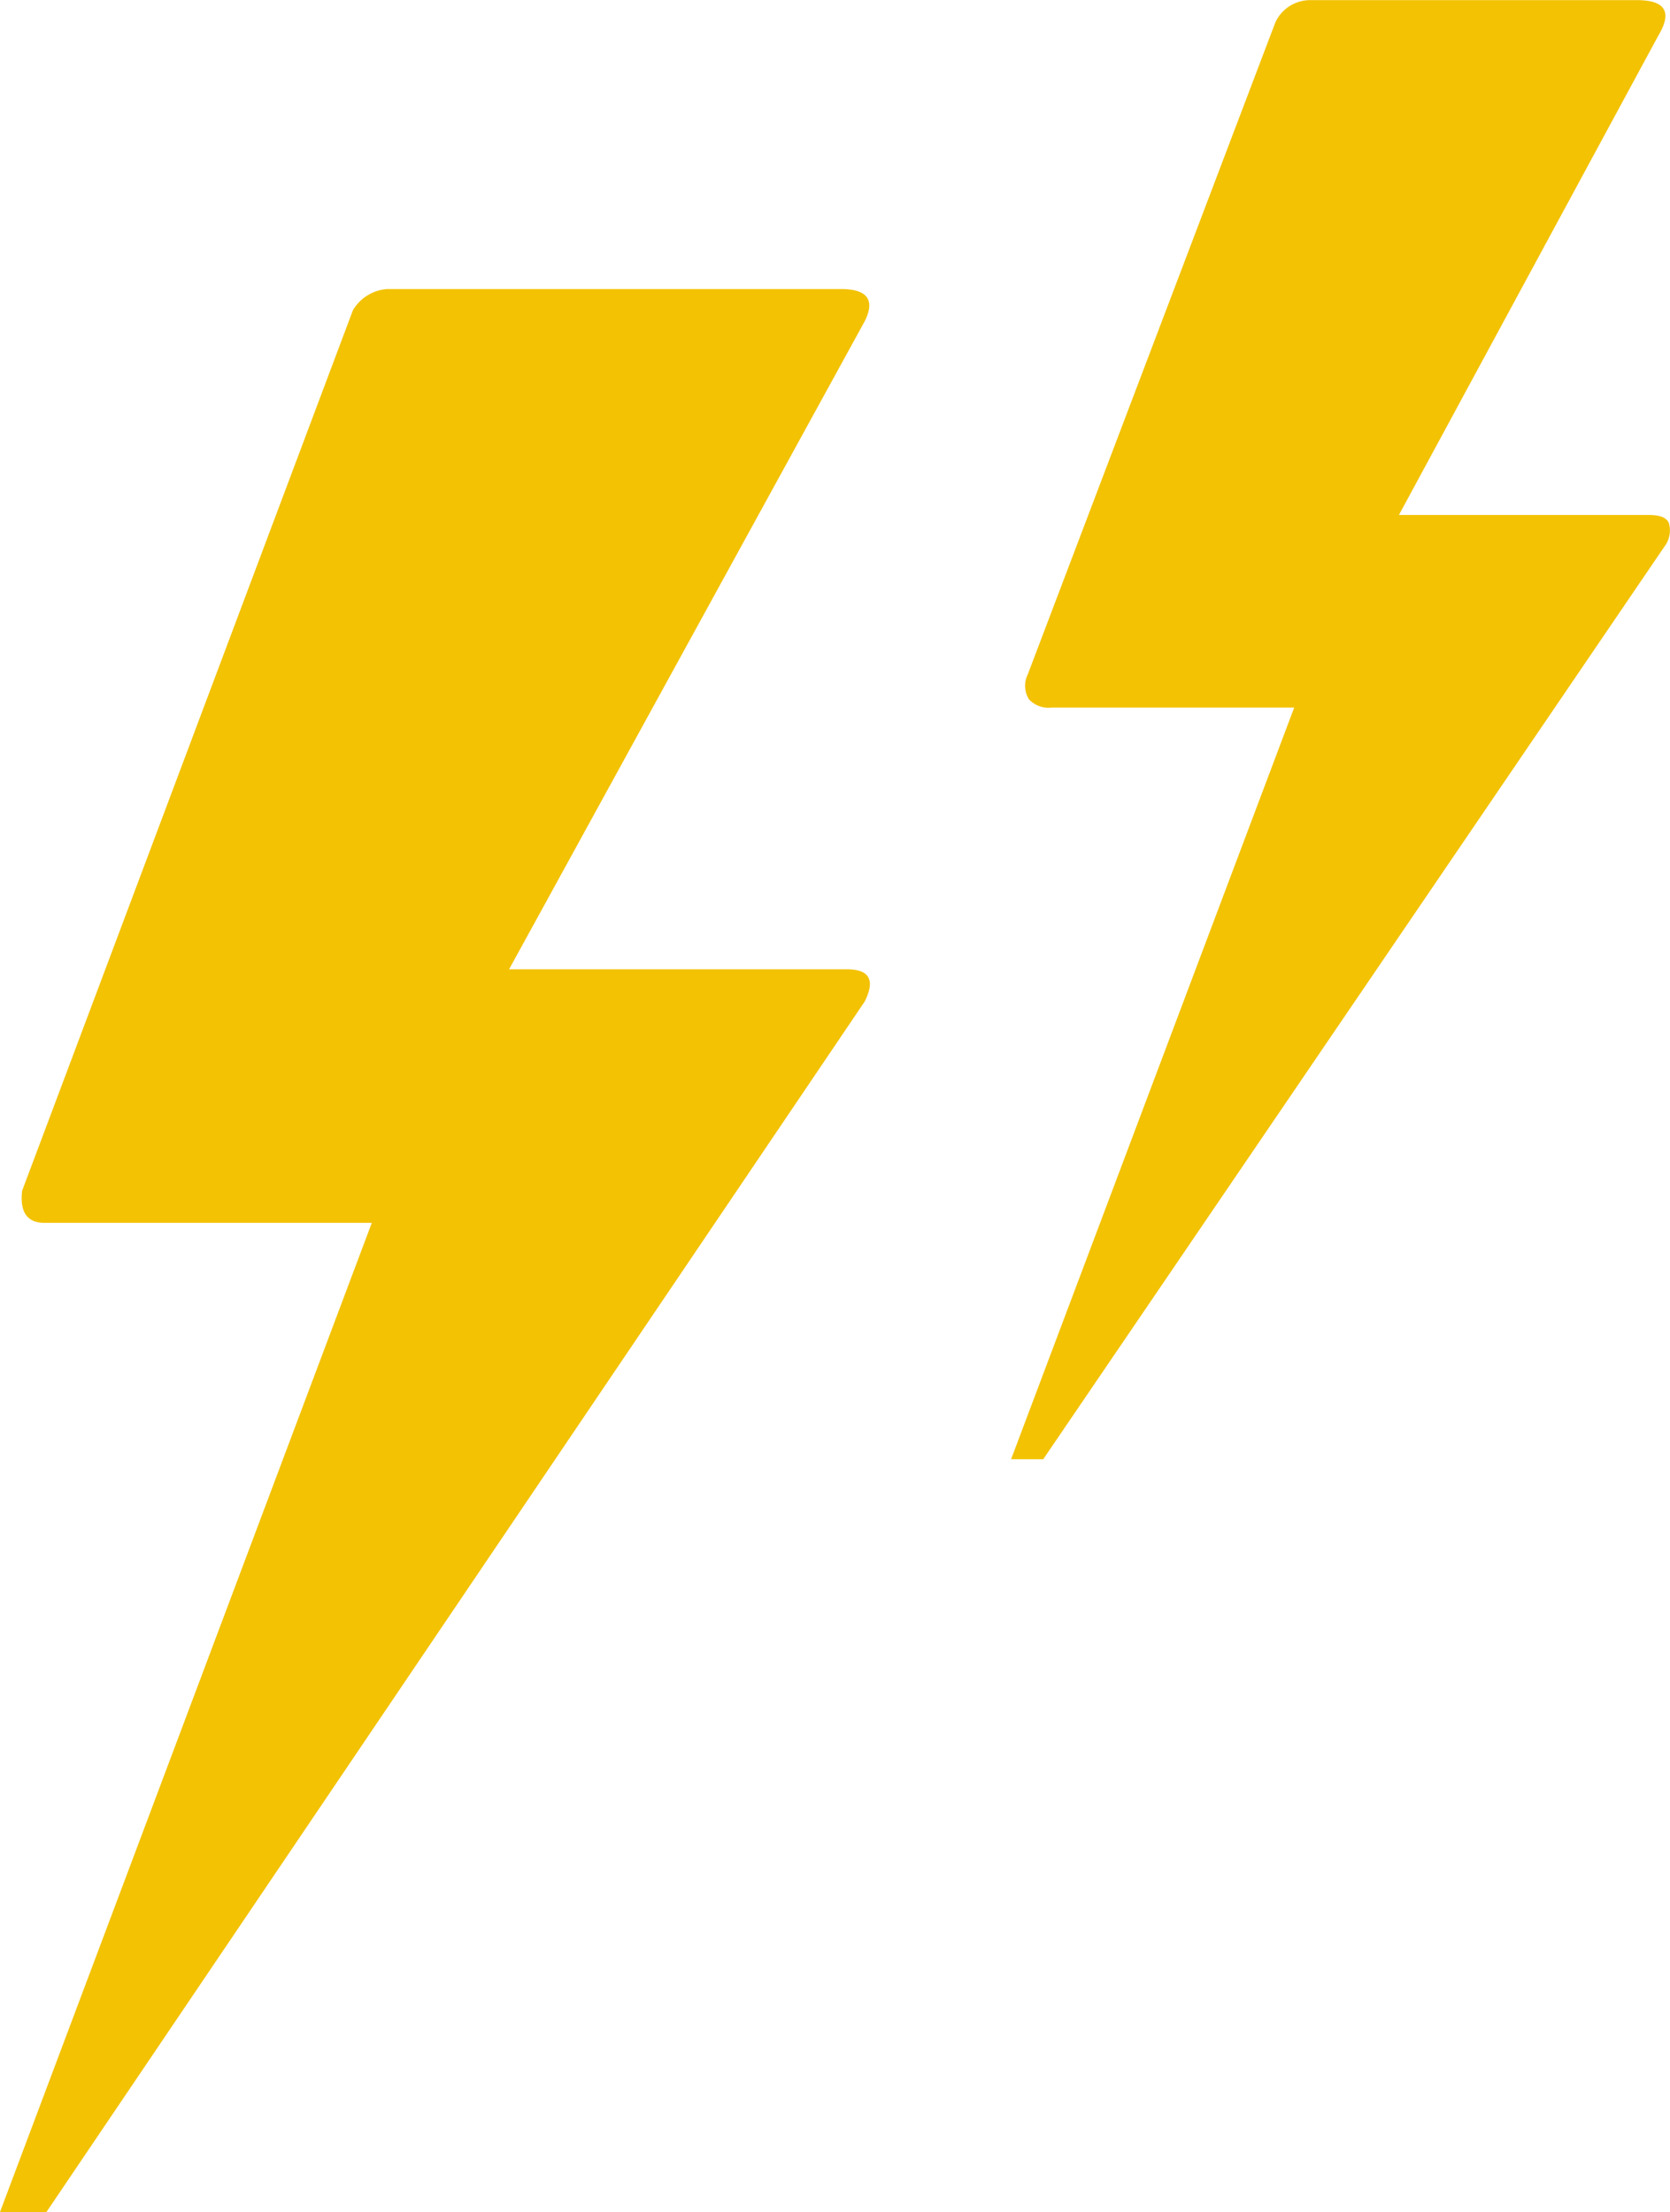
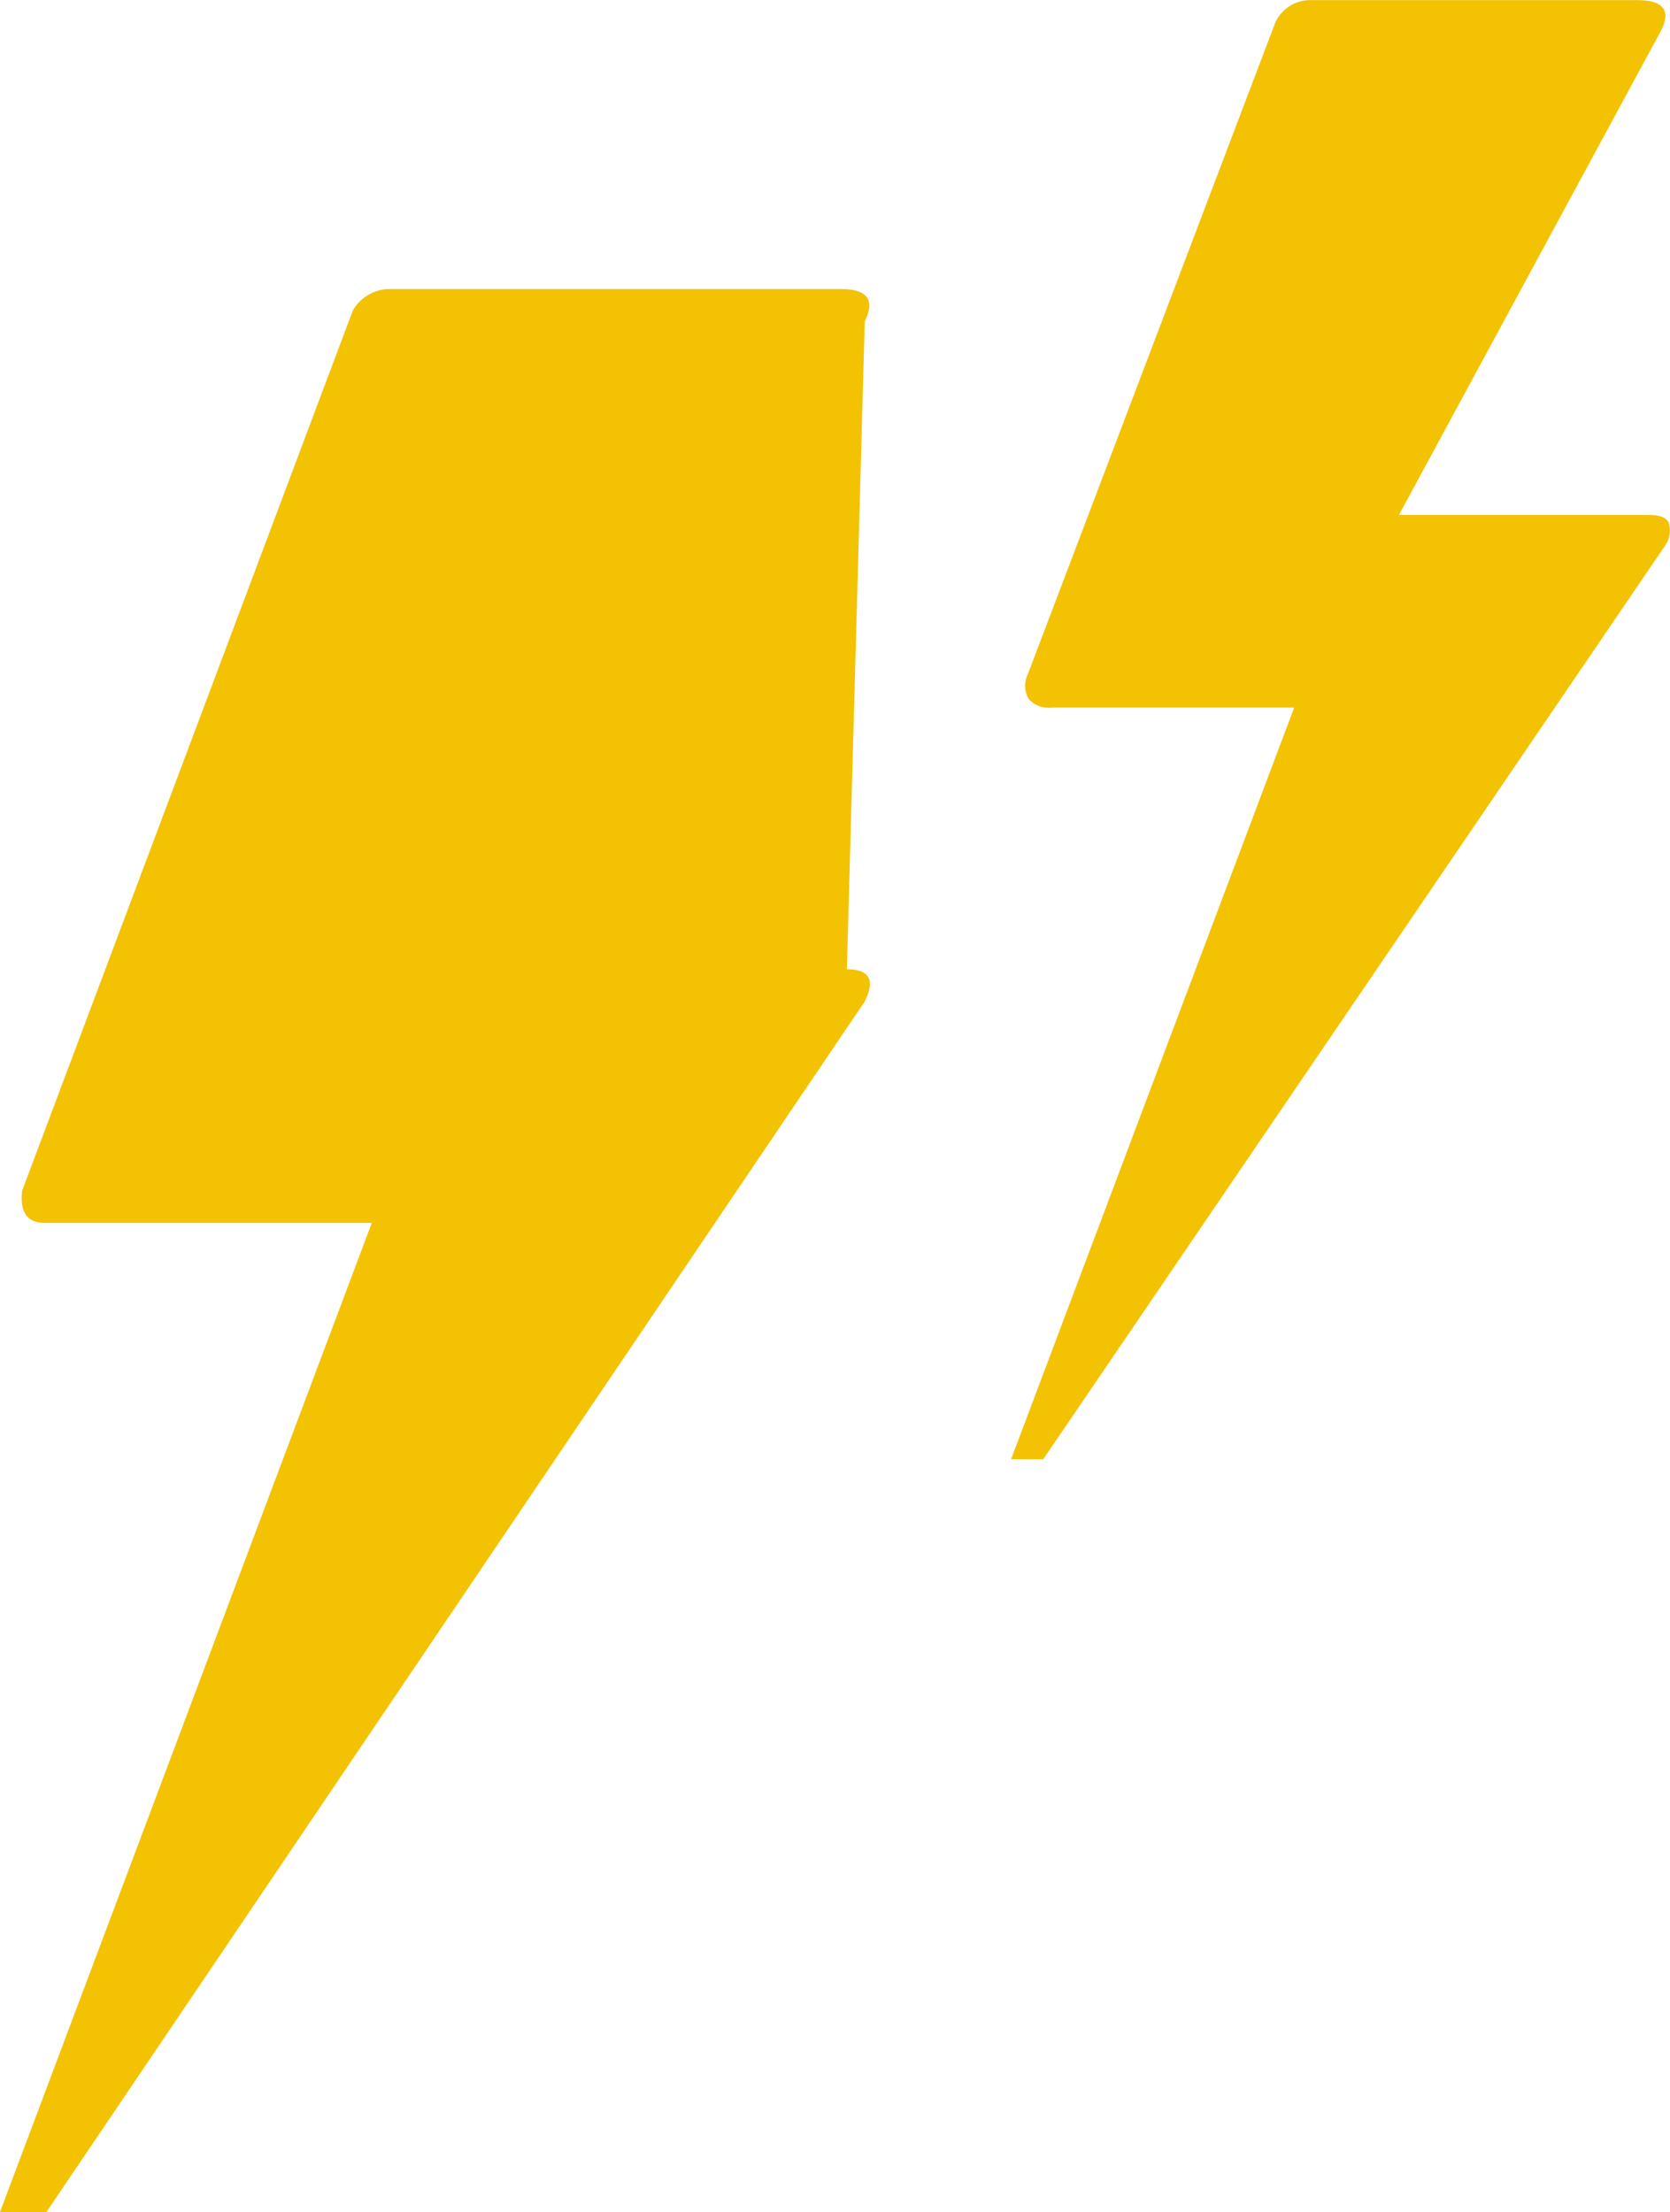
<svg xmlns="http://www.w3.org/2000/svg" width="12.518" height="16.584" viewBox="0 0 12.518 16.584">
-   <path id="Icon_weather-lightning" data-name="Icon weather-lightning" d="M9.552,23.676H9.9L16.034,14.6q.12-.241-.134-.241H13.368L16.034,9.5c.08-.16.018-.241-.178-.241h-3.4a.324.324,0,0,0-.259.16l-2.479,6.6c-.018.16.036.241.169.241h2.452Zm7.579-5.644h.241l4.654-6.839a.2.2,0,0,0,.036-.178c-.018-.045-.071-.062-.152-.062H20.038l1.944-3.593q.16-.267-.16-.267H19.378a.287.287,0,0,0-.267.169l-1.855,4.886a.192.192,0,0,0,.009.187.2.2,0,0,0,.169.062h1.819Z" transform="translate(-9.552 -7.092)" fill="#f3c203" />
+   <path id="Icon_weather-lightning" data-name="Icon weather-lightning" d="M9.552,23.676H9.9L16.034,14.6q.12-.241-.134-.241L16.034,9.5c.08-.16.018-.241-.178-.241h-3.4a.324.324,0,0,0-.259.16l-2.479,6.6c-.018.16.036.241.169.241h2.452Zm7.579-5.644h.241l4.654-6.839a.2.2,0,0,0,.036-.178c-.018-.045-.071-.062-.152-.062H20.038l1.944-3.593q.16-.267-.16-.267H19.378a.287.287,0,0,0-.267.169l-1.855,4.886a.192.192,0,0,0,.009.187.2.2,0,0,0,.169.062h1.819Z" transform="translate(-9.552 -7.092)" fill="#f3c203" />
</svg>